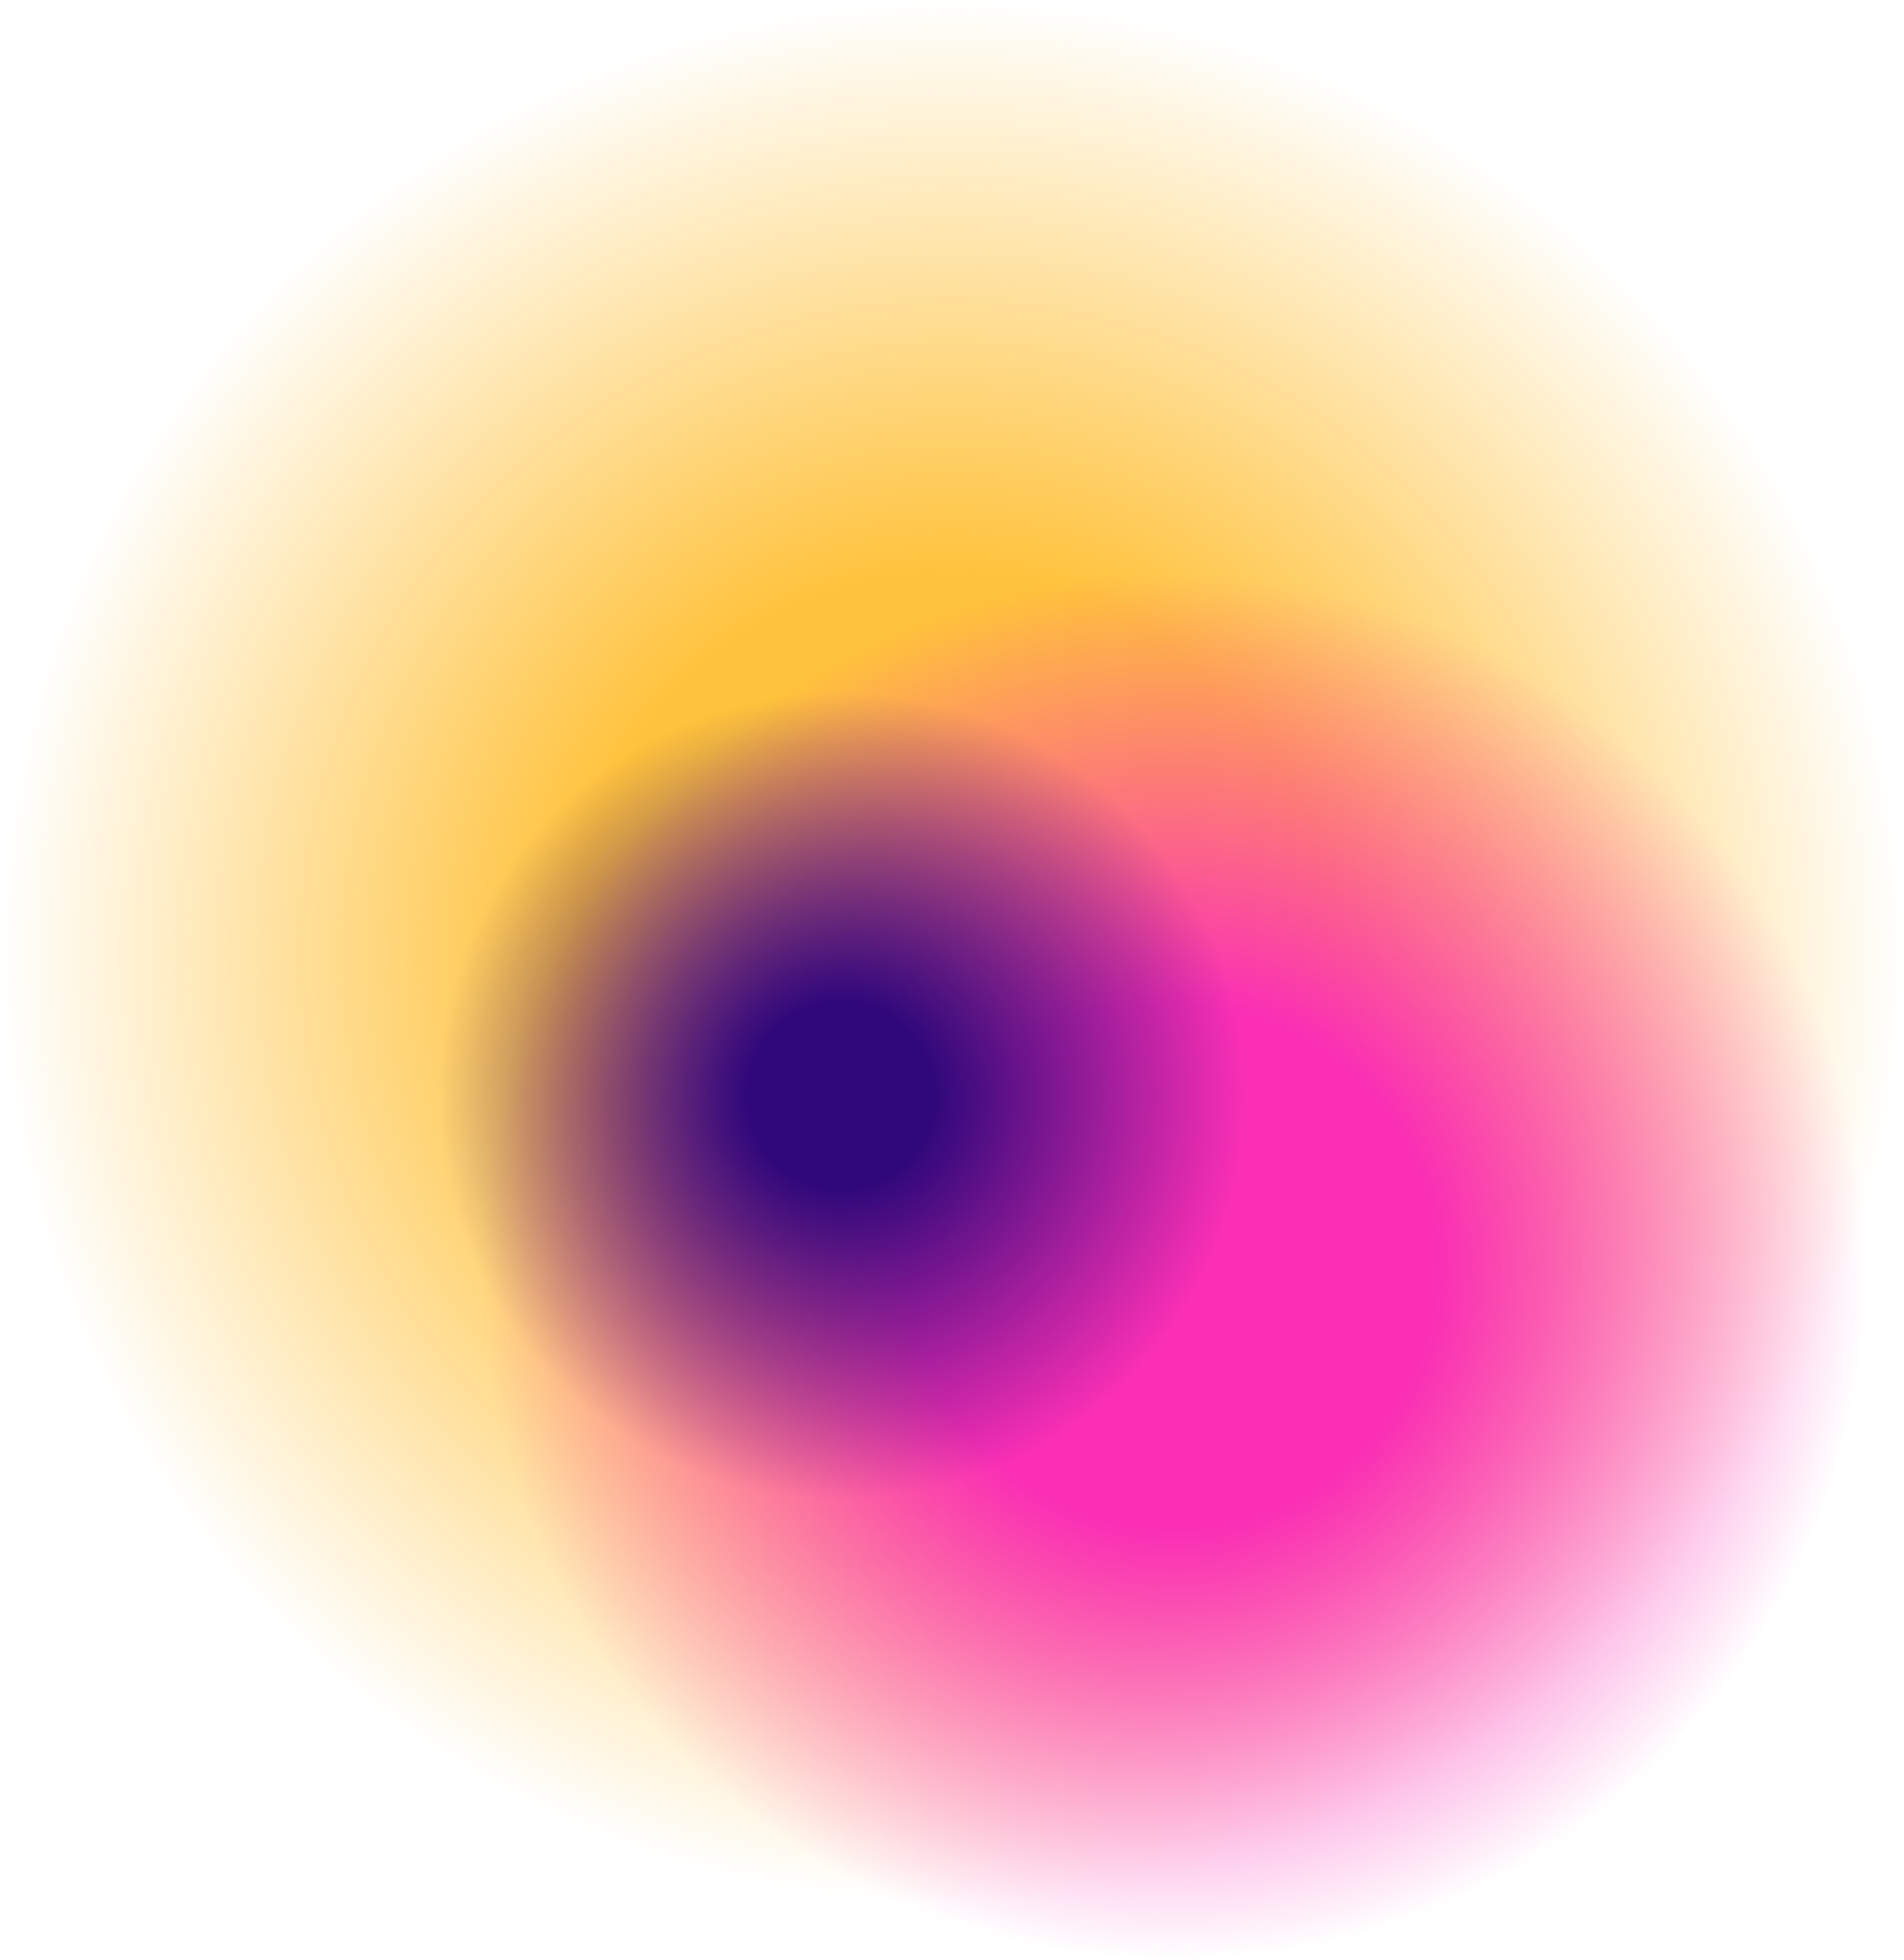
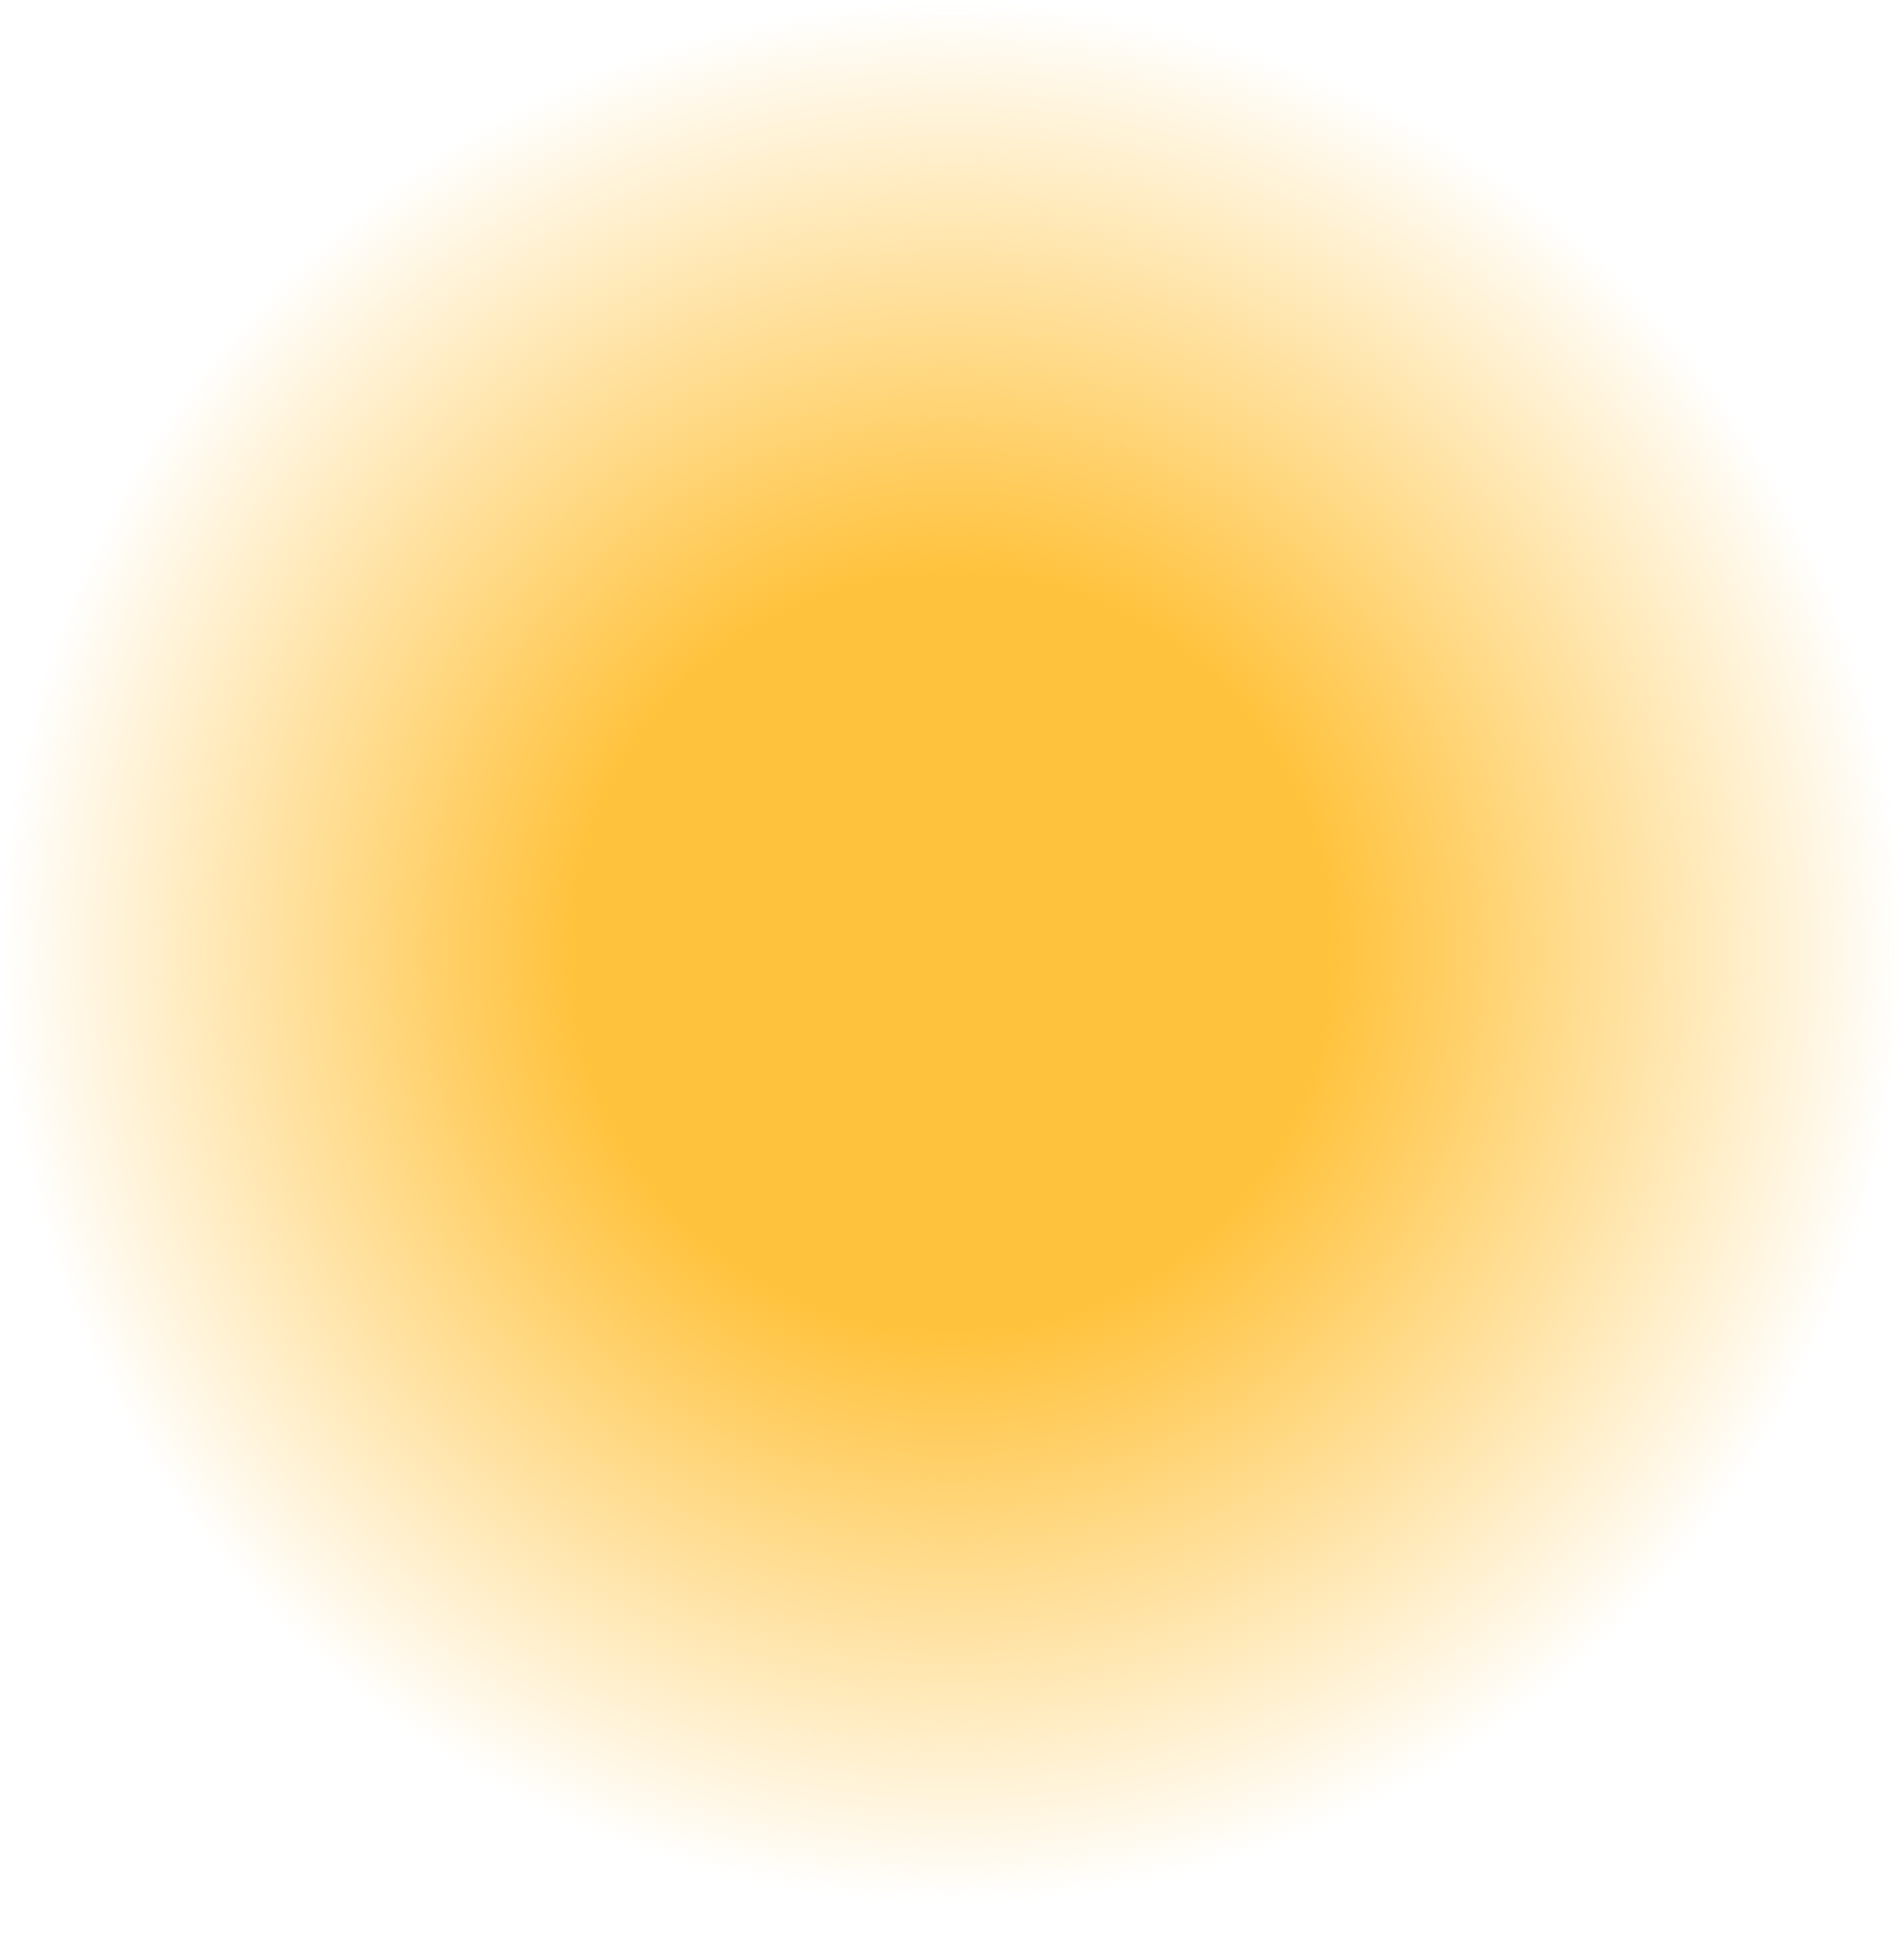
<svg xmlns="http://www.w3.org/2000/svg" xmlns:xlink="http://www.w3.org/1999/xlink" preserveAspectRatio="xMidYMid meet" version="1.0" viewBox="0.0 0.0 130.0 133.8" zoomAndPan="magnify" style="fill: rgb(0, 0, 0);" original_string_length="1530">
  <g>
    <radialGradient cx="64.997" cy="64.997" gradientUnits="userSpaceOnUse" id="__id15_s5cv2of4n" r="64.997" xlink:actuate="onLoad" xlink:show="other" xlink:type="simple">
      <stop offset=".396" style="stop-color: rgb(255, 194, 60);" />
      <stop offset=".915" stop-opacity=".141" style="stop-color: rgb(255, 194, 60);" />
      <stop offset="1" stop-opacity="0" style="stop-color: rgb(255, 194, 60);" />
    </radialGradient>
    <circle cx="65" cy="65" r="65" style="fill: url(&quot;#__id15_s5cv2of4n&quot;);" />
    <radialGradient cx="80.148" cy="86.488" gradientUnits="userSpaceOnUse" id="__id16_s5cv2of4n" r="47.327" xlink:actuate="onLoad" xlink:show="other" xlink:type="simple">
      <stop offset=".381" style="stop-color: rgb(250, 47, 181);" />
      <stop offset=".917" stop-opacity=".134" style="stop-color: rgb(250, 47, 181);" />
      <stop offset="1" stop-opacity="0" style="stop-color: rgb(250, 47, 181);" />
    </radialGradient>
-     <circle cx="80.1" cy="86.5" r="47.3" style="fill: url(&quot;#__id16_s5cv2of4n&quot;);" />
    <radialGradient cx="57.431" cy="74.787" gradientUnits="userSpaceOnUse" id="__id17_s5cv2of4n" r="27.548" xlink:actuate="onLoad" xlink:show="other" xlink:type="simple">
      <stop offset=".235" style="stop-color: rgb(49, 8, 123);" />
      <stop offset=".952" stop-opacity=".062" style="stop-color: rgb(49, 8, 123);" />
      <stop offset="1" stop-opacity="0" style="stop-color: rgb(49, 8, 123);" />
    </radialGradient>
-     <circle cx="57.4" cy="74.8" r="27.5" style="fill: url(&quot;#__id17_s5cv2of4n&quot;);" />
  </g>
</svg>